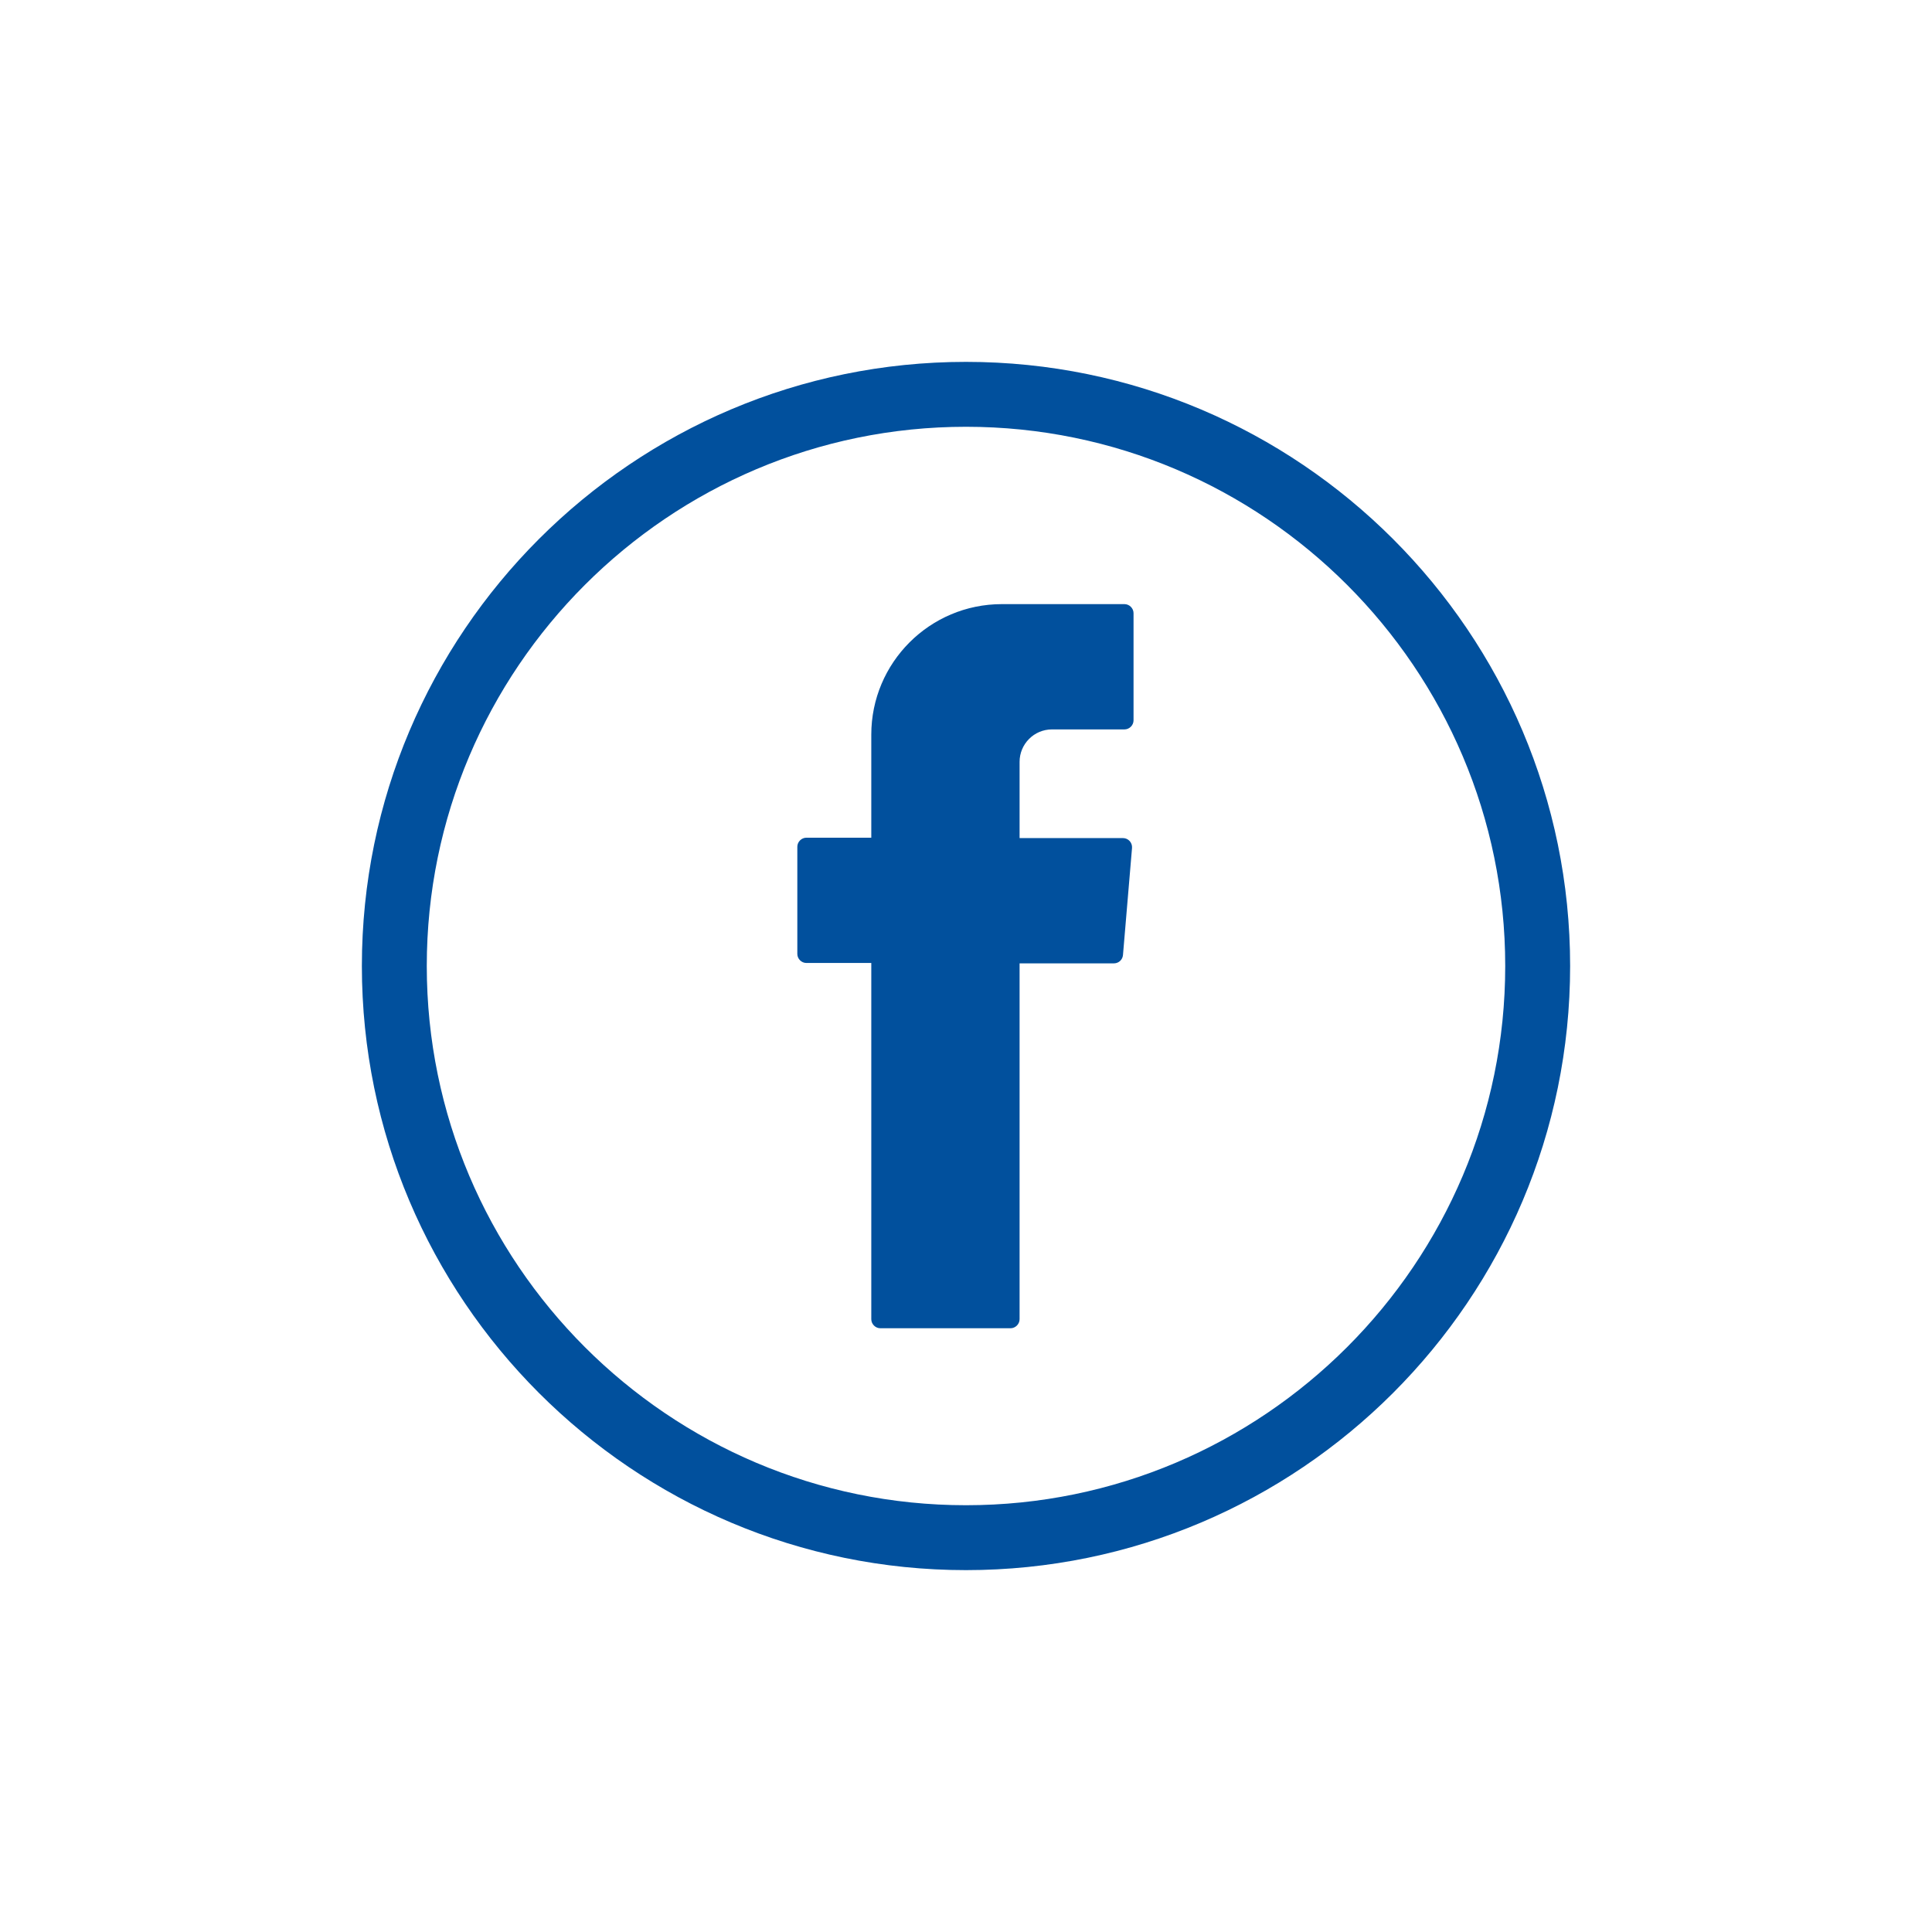
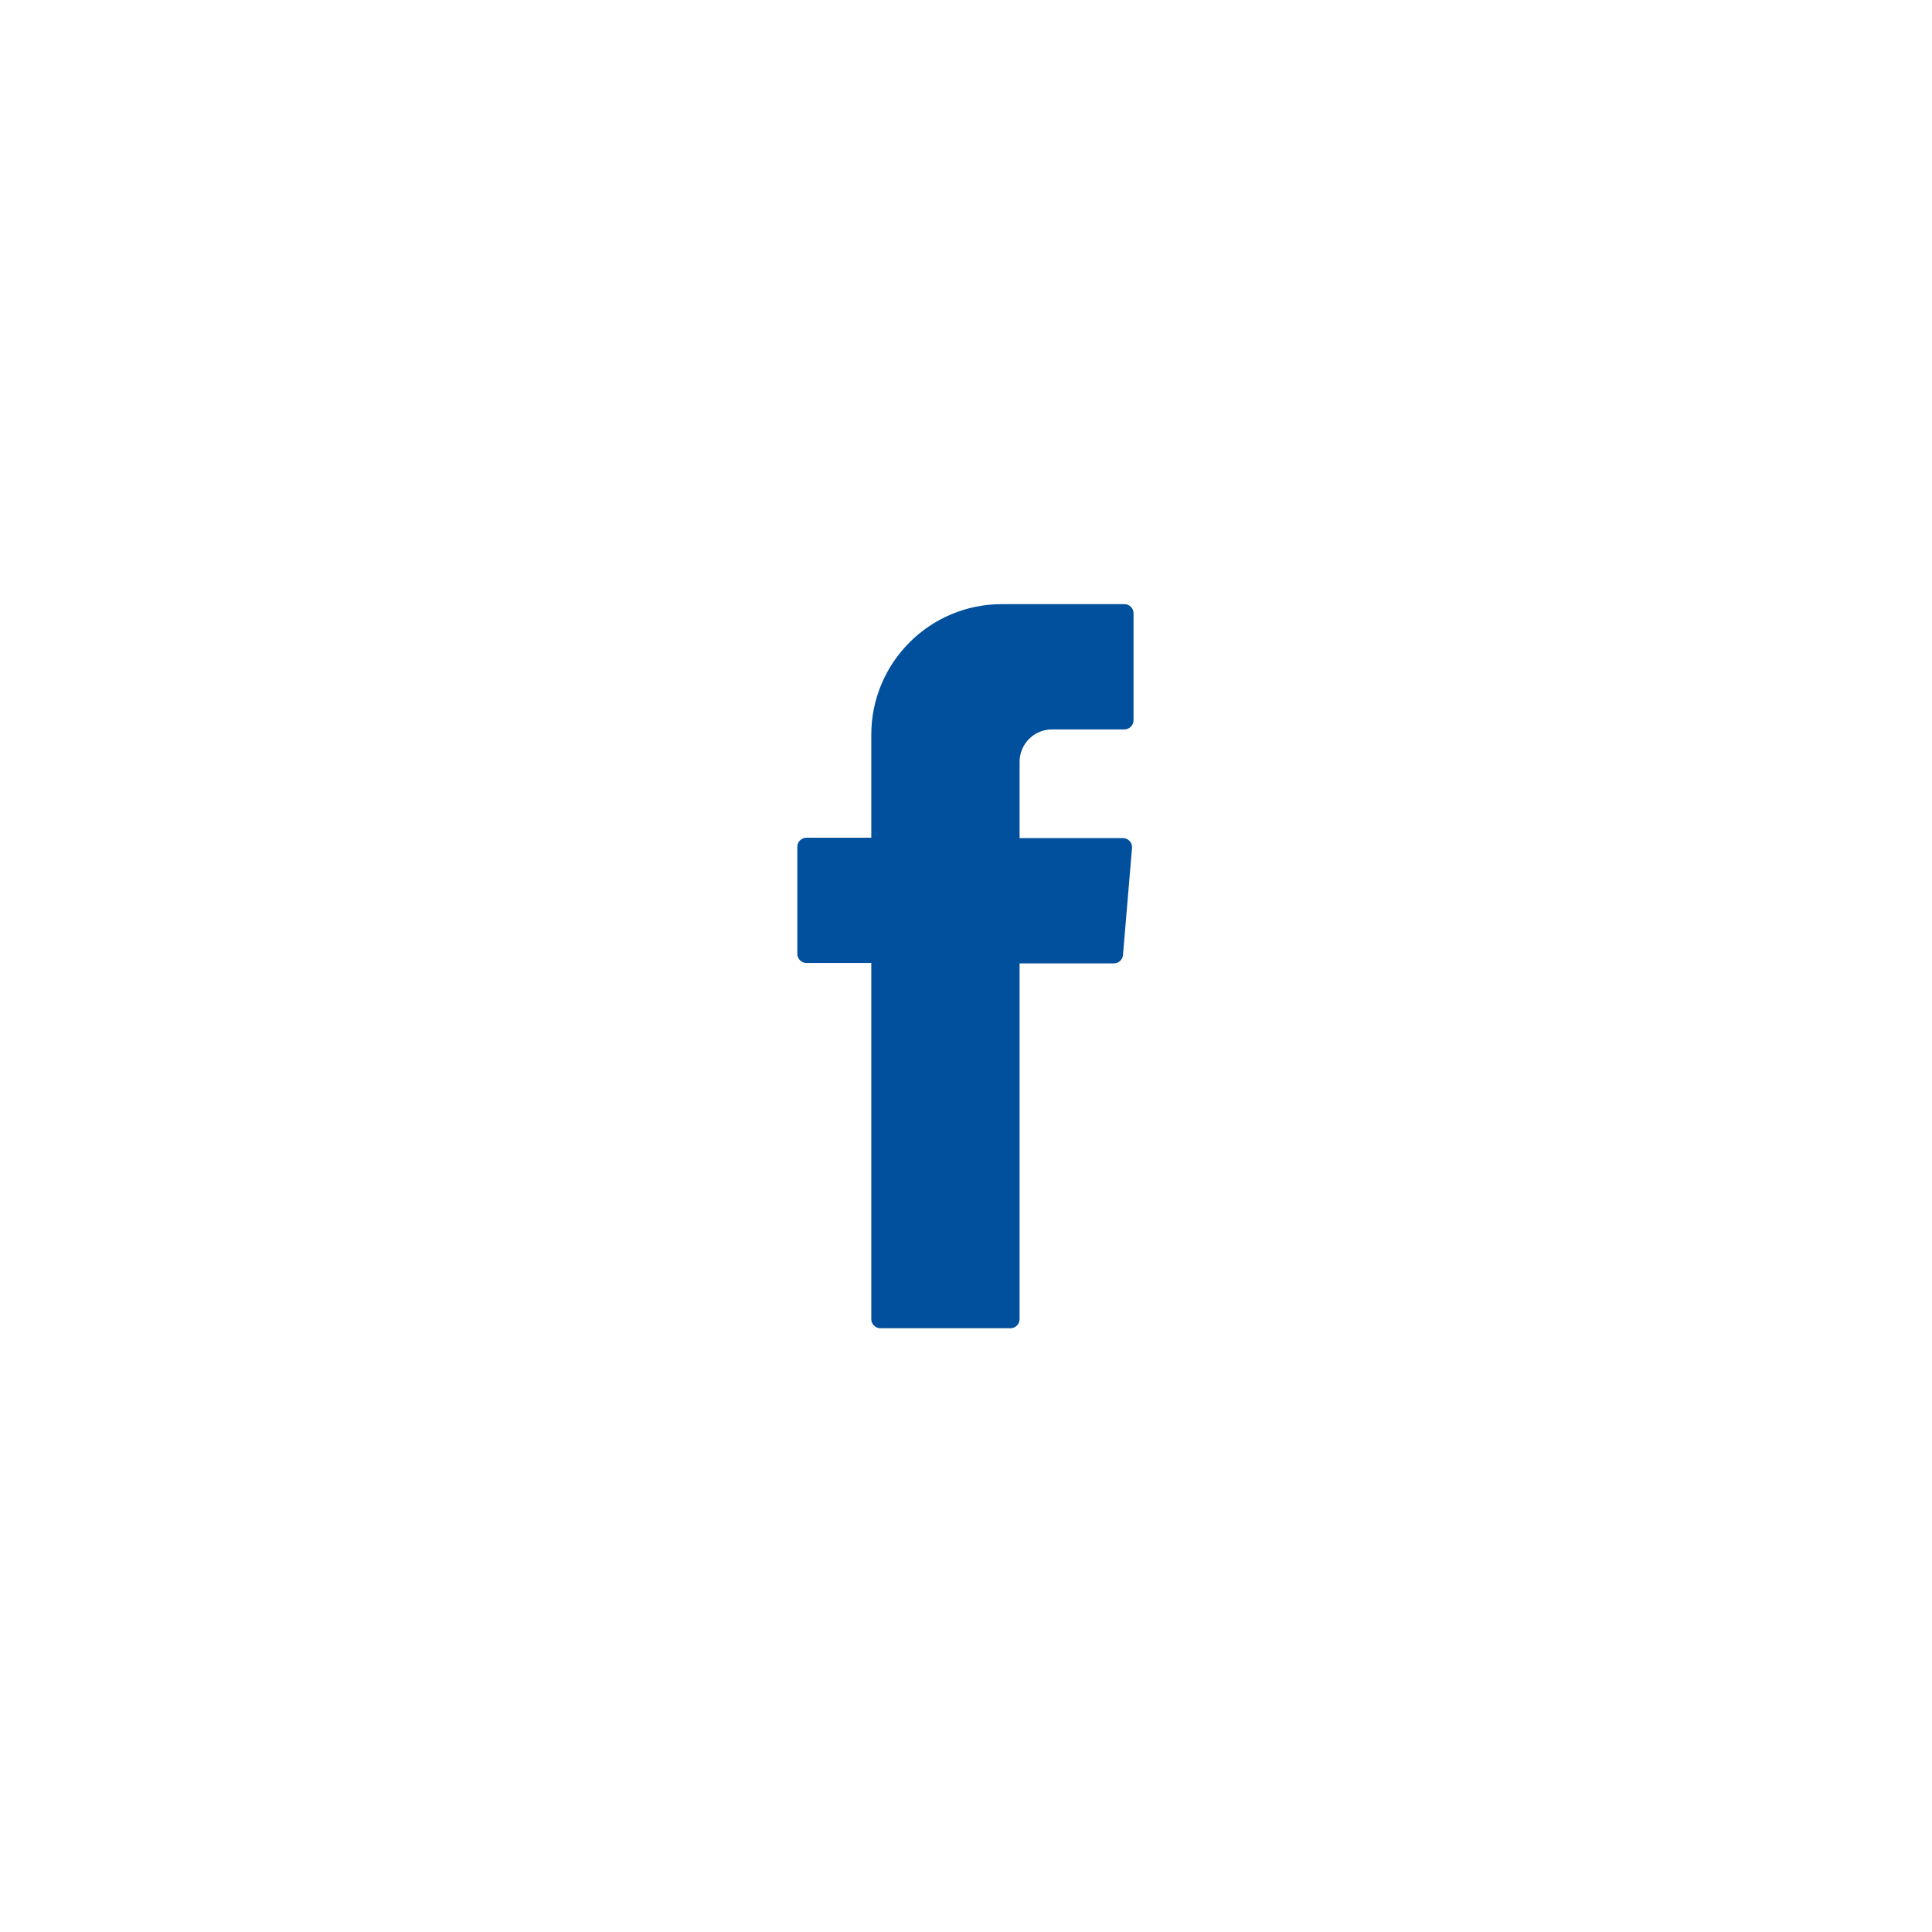
<svg xmlns="http://www.w3.org/2000/svg" version="1.1" id="Livello_1" x="0px" y="0px" viewBox="0 0 512 512" style="enable-background:new 0 0 512 512;" xml:space="preserve">
  <style type="text/css">
	.st0{fill:#01509D;}
	.st1{fill-rule:evenodd;clip-rule:evenodd;fill:#01509D;}
</style>
  <g id="Layer_1">
</g>
  <g>
    <g>
-       <path class="st0" d="M256,416.1c-88.3,0-160.1-71.8-160.1-160.1c0-88.3,71.8-160.1,160.1-160.1c88.3,0,160.1,71.8,160.1,160.1    C416.1,344.3,344.3,416.1,256,416.1z M256,113.1c-78.8,0-142.9,64.1-142.9,142.9c0,78.8,64.1,142.9,142.9,142.9    c78.8,0,142.9-64.1,142.9-142.9C398.9,177.2,334.8,113.1,256,113.1z" />
-     </g>
+       </g>
    <g>
      <path class="st1" d="M230.9,256.8v92.8c0,1.3,1.1,2.4,2.4,2.4h34.5c1.3,0,2.4-1.1,2.4-2.4v-94.3h25c1.3,0,2.3-1,2.4-2.2l2.4-28.4    c0.1-1.4-1-2.6-2.4-2.6h-27.4v-20.2c0-4.7,3.8-8.6,8.6-8.6H298c1.3,0,2.4-1.1,2.4-2.4v-28.4c0-1.3-1.1-2.4-2.4-2.4h-32.5    c-19.1,0-34.6,15.5-34.6,34.6V222h-17.2c-1.3,0-2.4,1.1-2.4,2.4v28.4c0,1.3,1.1,2.4,2.4,2.4h17.2V256.8z" />
    </g>
  </g>
</svg>